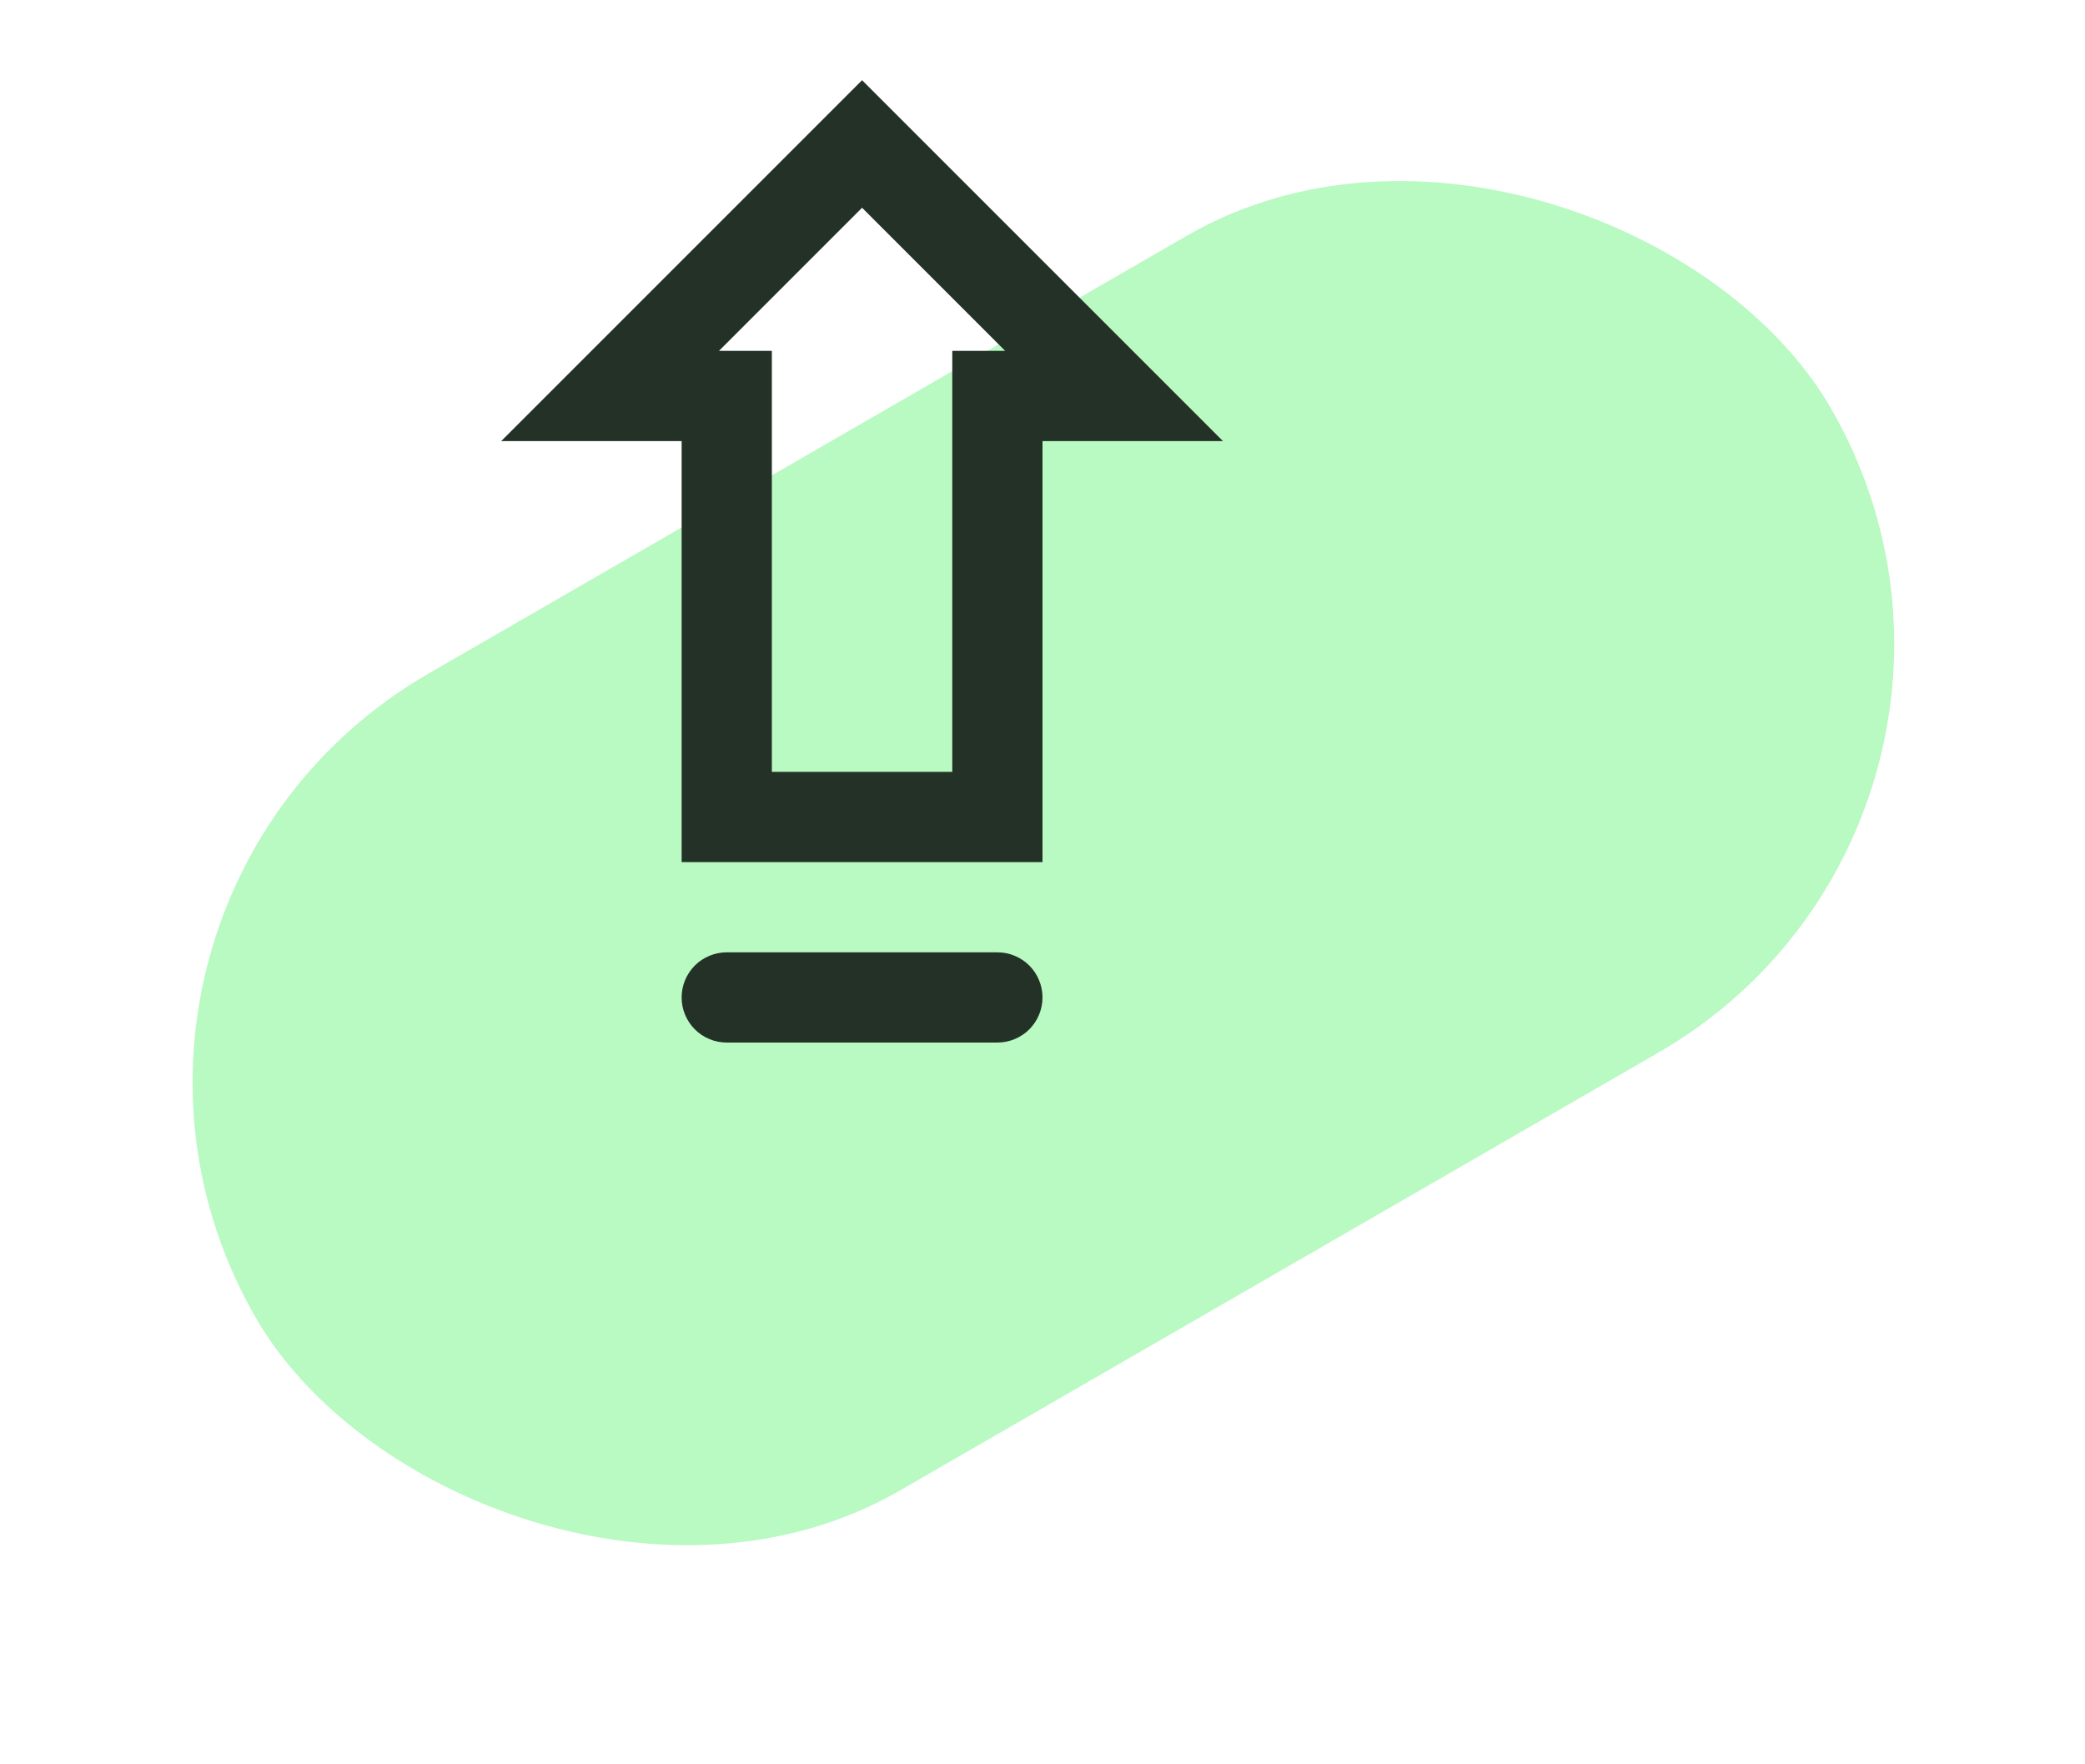
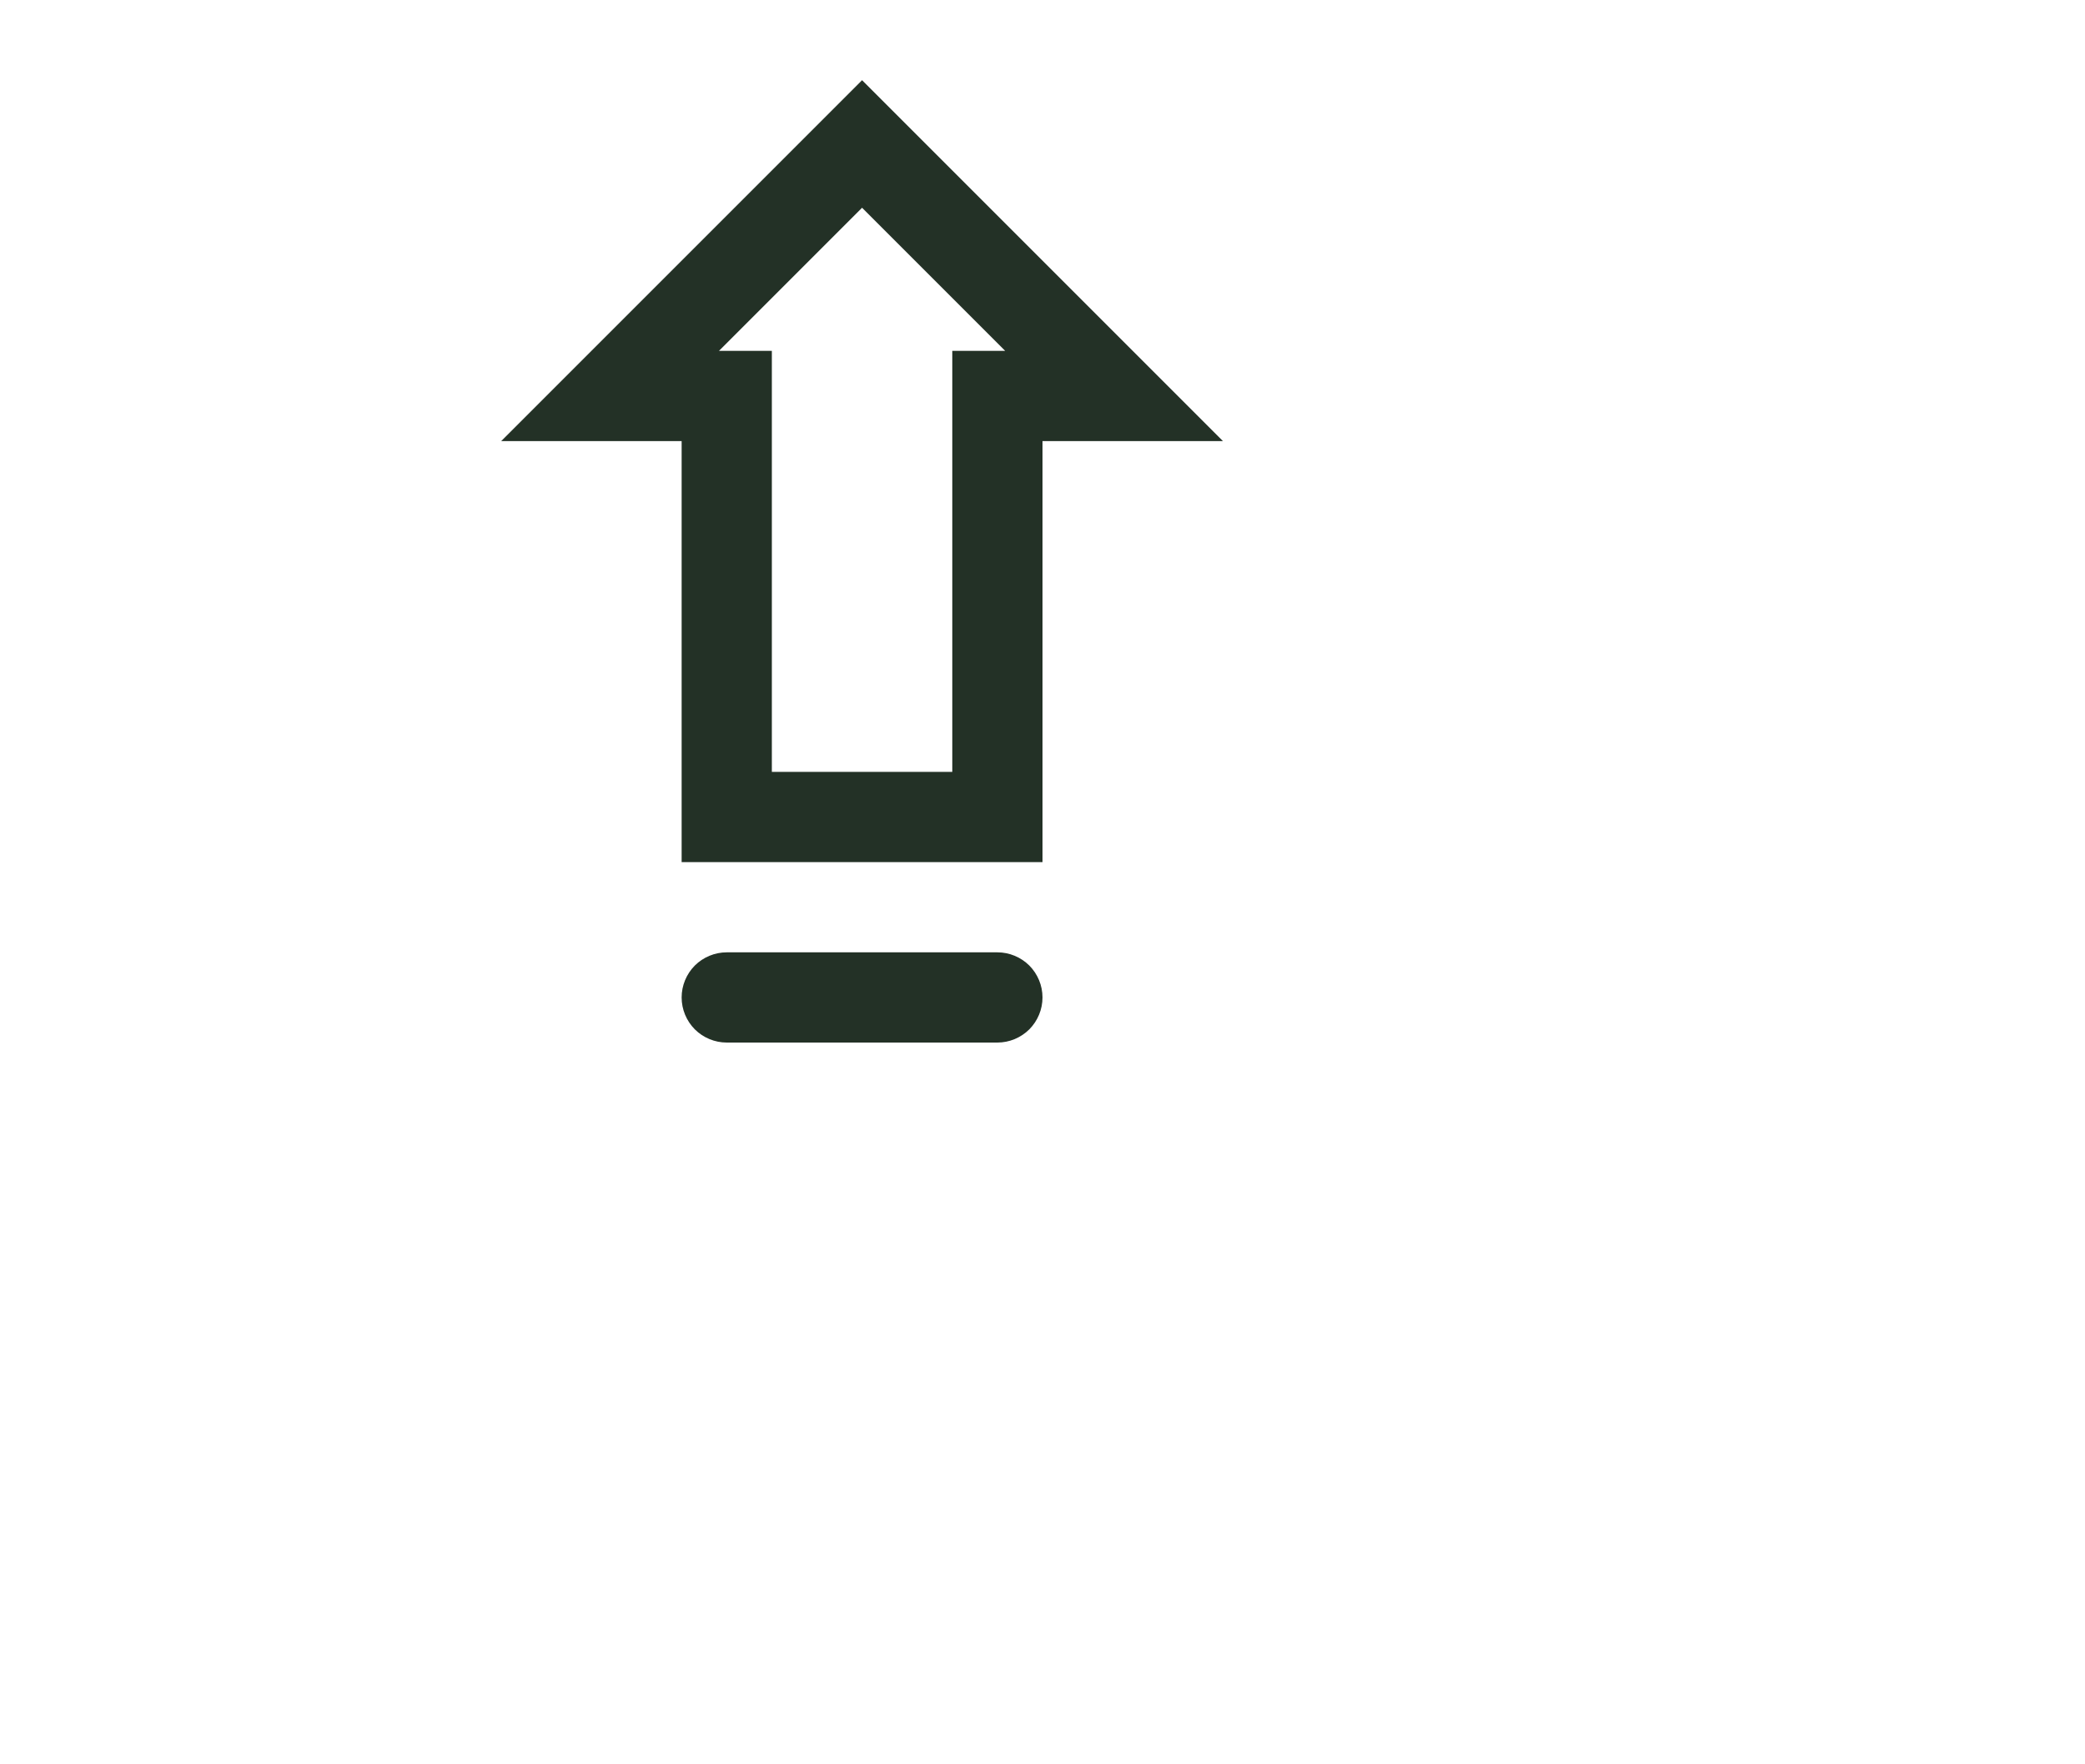
<svg xmlns="http://www.w3.org/2000/svg" width="52" height="44" viewBox="0 0 52 44" fill="none">
-   <rect x="0.5" y="22.68" width="45.361" height="23.522" rx="11.761" transform="rotate(-30 0.5 22.68)" fill="#B9F9C2" />
-   <path fill-rule="evenodd" clip-rule="evenodd" d="M30.5 11L28.25 8.75L23.09 3.59L21.5 2L19.91 3.59L14.75 8.75L12.5 11H17V21.5H26V11H30.5ZM21.5 5.181L25.069 8.75H23.75V19.25H19.25V8.75H17.931L21.5 5.181ZM18.125 23.75C17.827 23.75 17.541 23.869 17.329 24.079C17.119 24.291 17 24.577 17 24.875C17 25.173 17.119 25.459 17.329 25.671C17.541 25.881 17.827 26 18.125 26H24.875C25.173 26 25.459 25.881 25.671 25.671C25.881 25.459 26 25.173 26 24.875C26 24.577 25.881 24.291 25.671 24.079C25.459 23.869 25.173 23.75 24.875 23.75H18.125Z" fill="#233126" />
+   <path fill-rule="evenodd" clip-rule="evenodd" d="M30.5 11L28.25 8.75L23.09 3.59L21.5 2L19.91 3.59L14.75 8.75L12.5 11H17V21.5H26V11H30.5ZM21.5 5.181L25.069 8.75H23.75V19.25H19.25V8.75H17.931ZM18.125 23.75C17.827 23.75 17.541 23.869 17.329 24.079C17.119 24.291 17 24.577 17 24.875C17 25.173 17.119 25.459 17.329 25.671C17.541 25.881 17.827 26 18.125 26H24.875C25.173 26 25.459 25.881 25.671 25.671C25.881 25.459 26 25.173 26 24.875C26 24.577 25.881 24.291 25.671 24.079C25.459 23.869 25.173 23.75 24.875 23.75H18.125Z" fill="#233126" />
</svg>